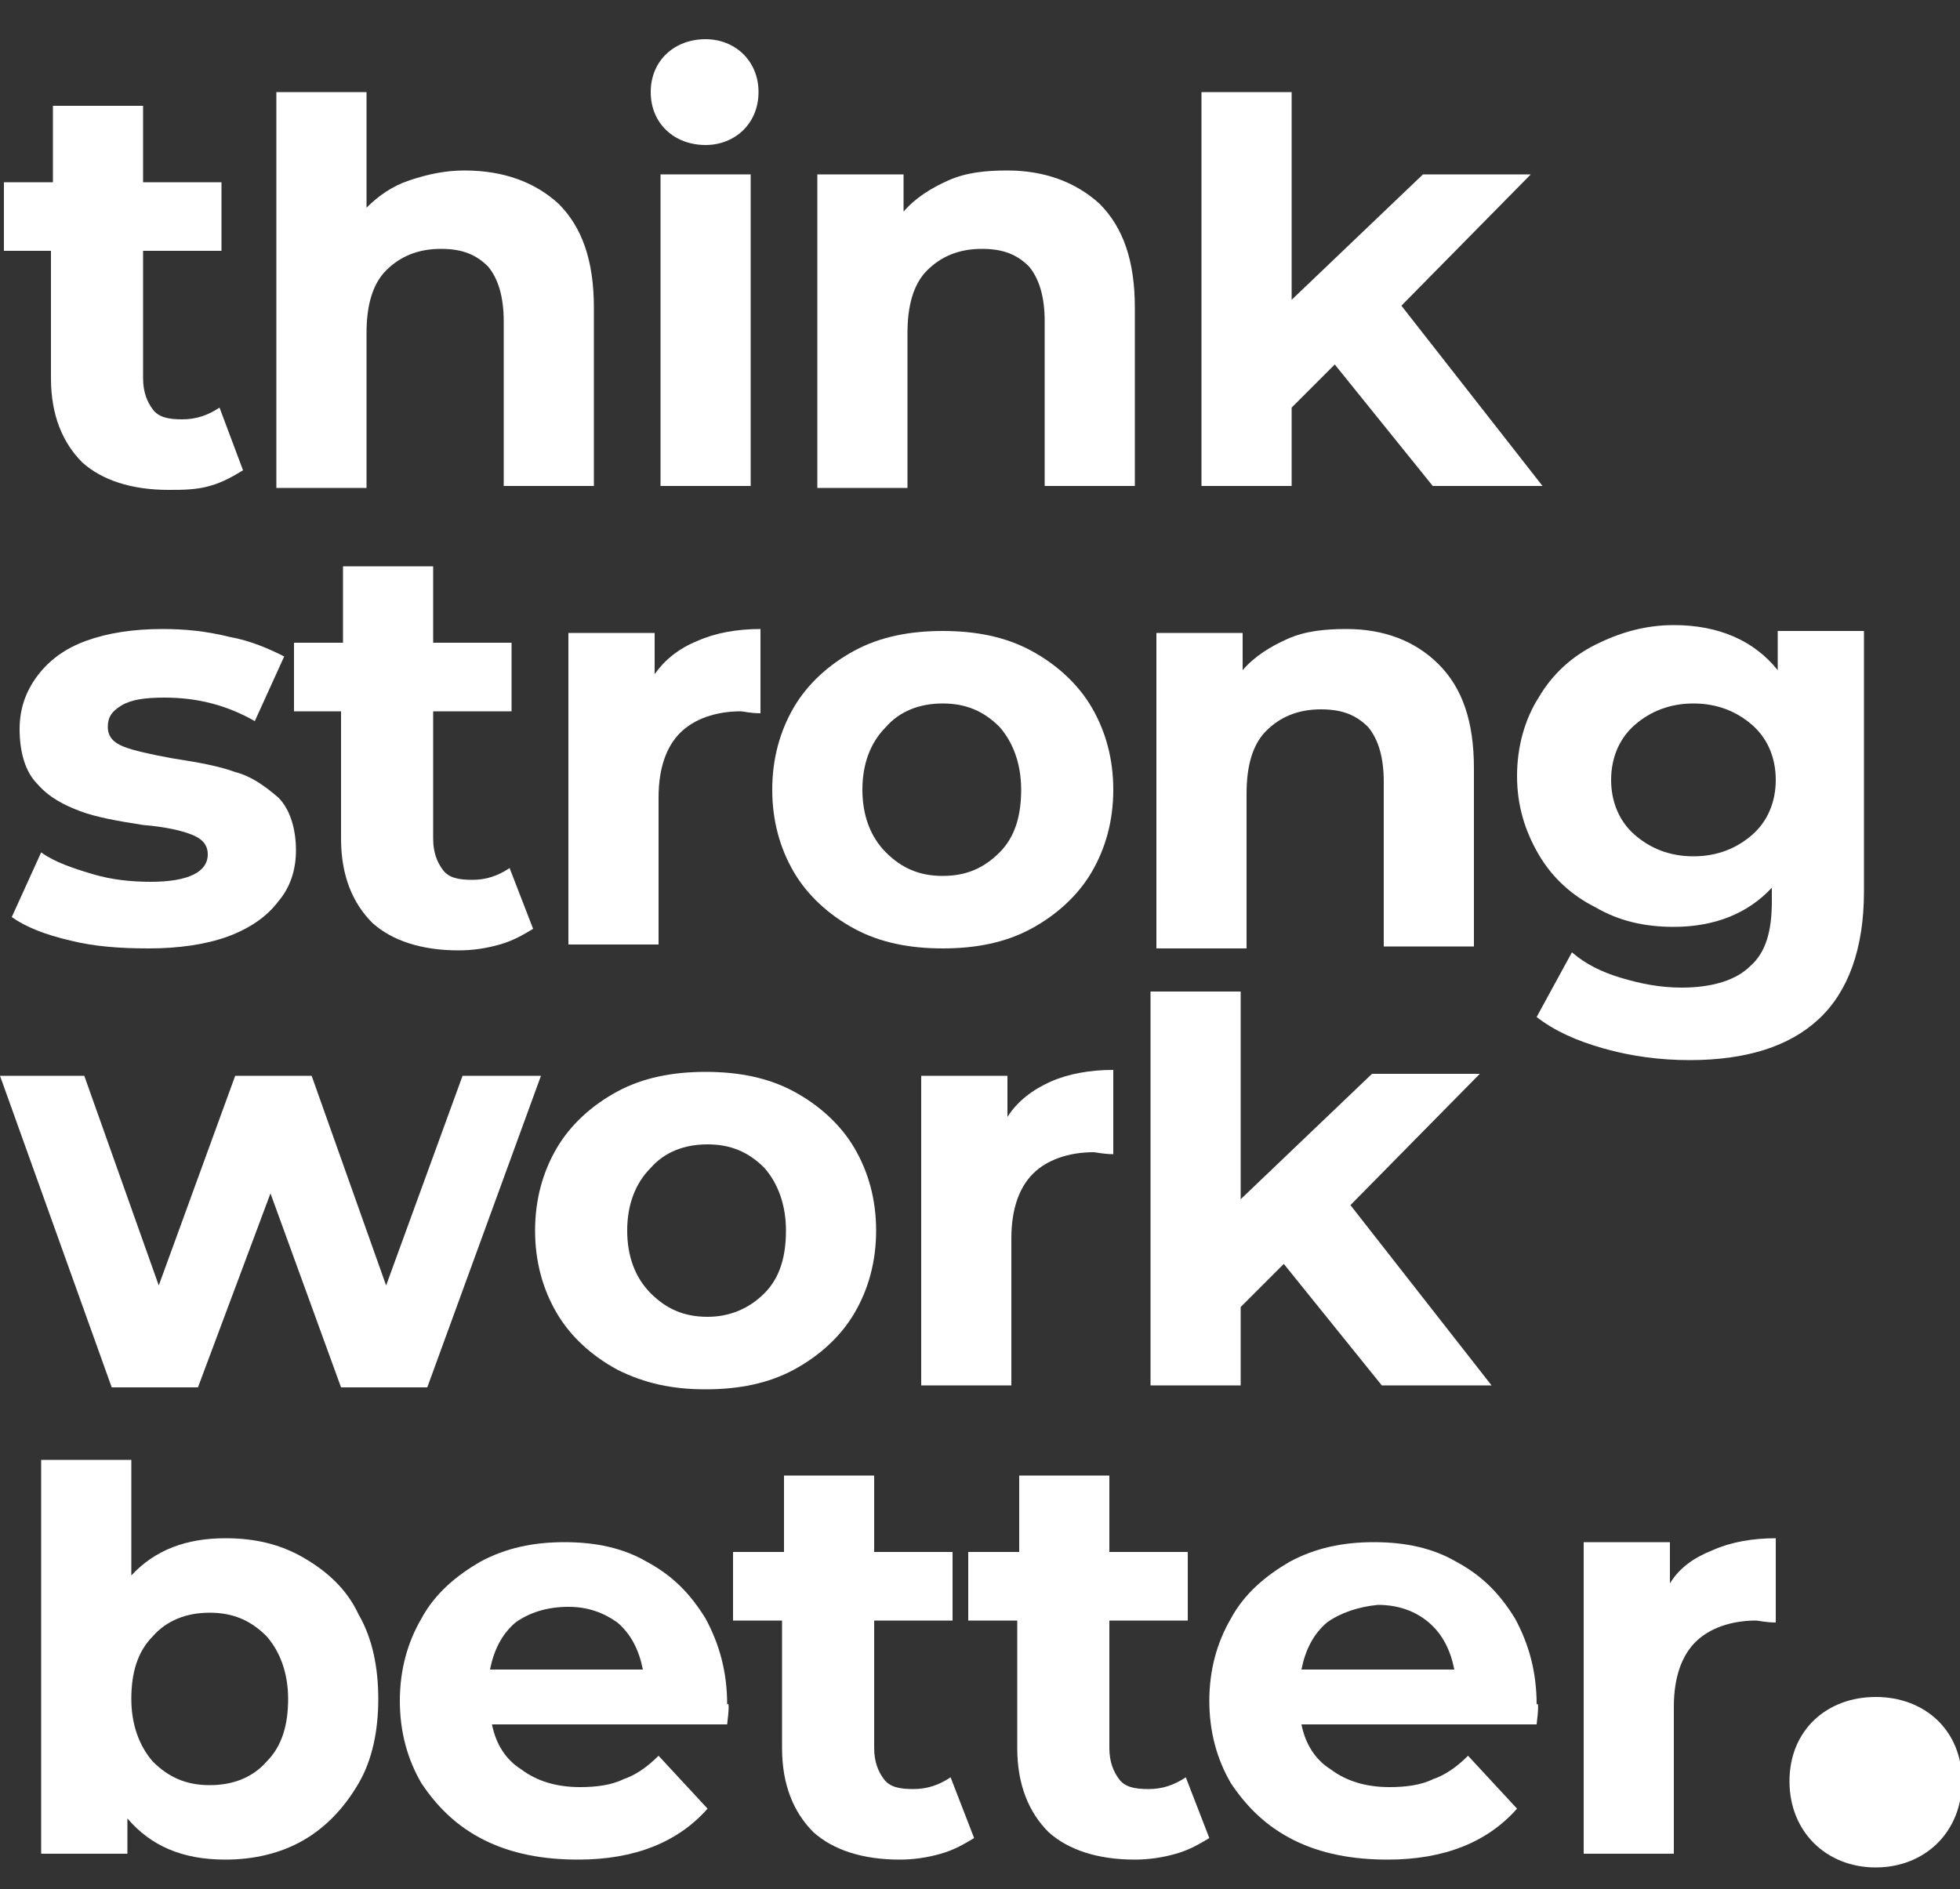
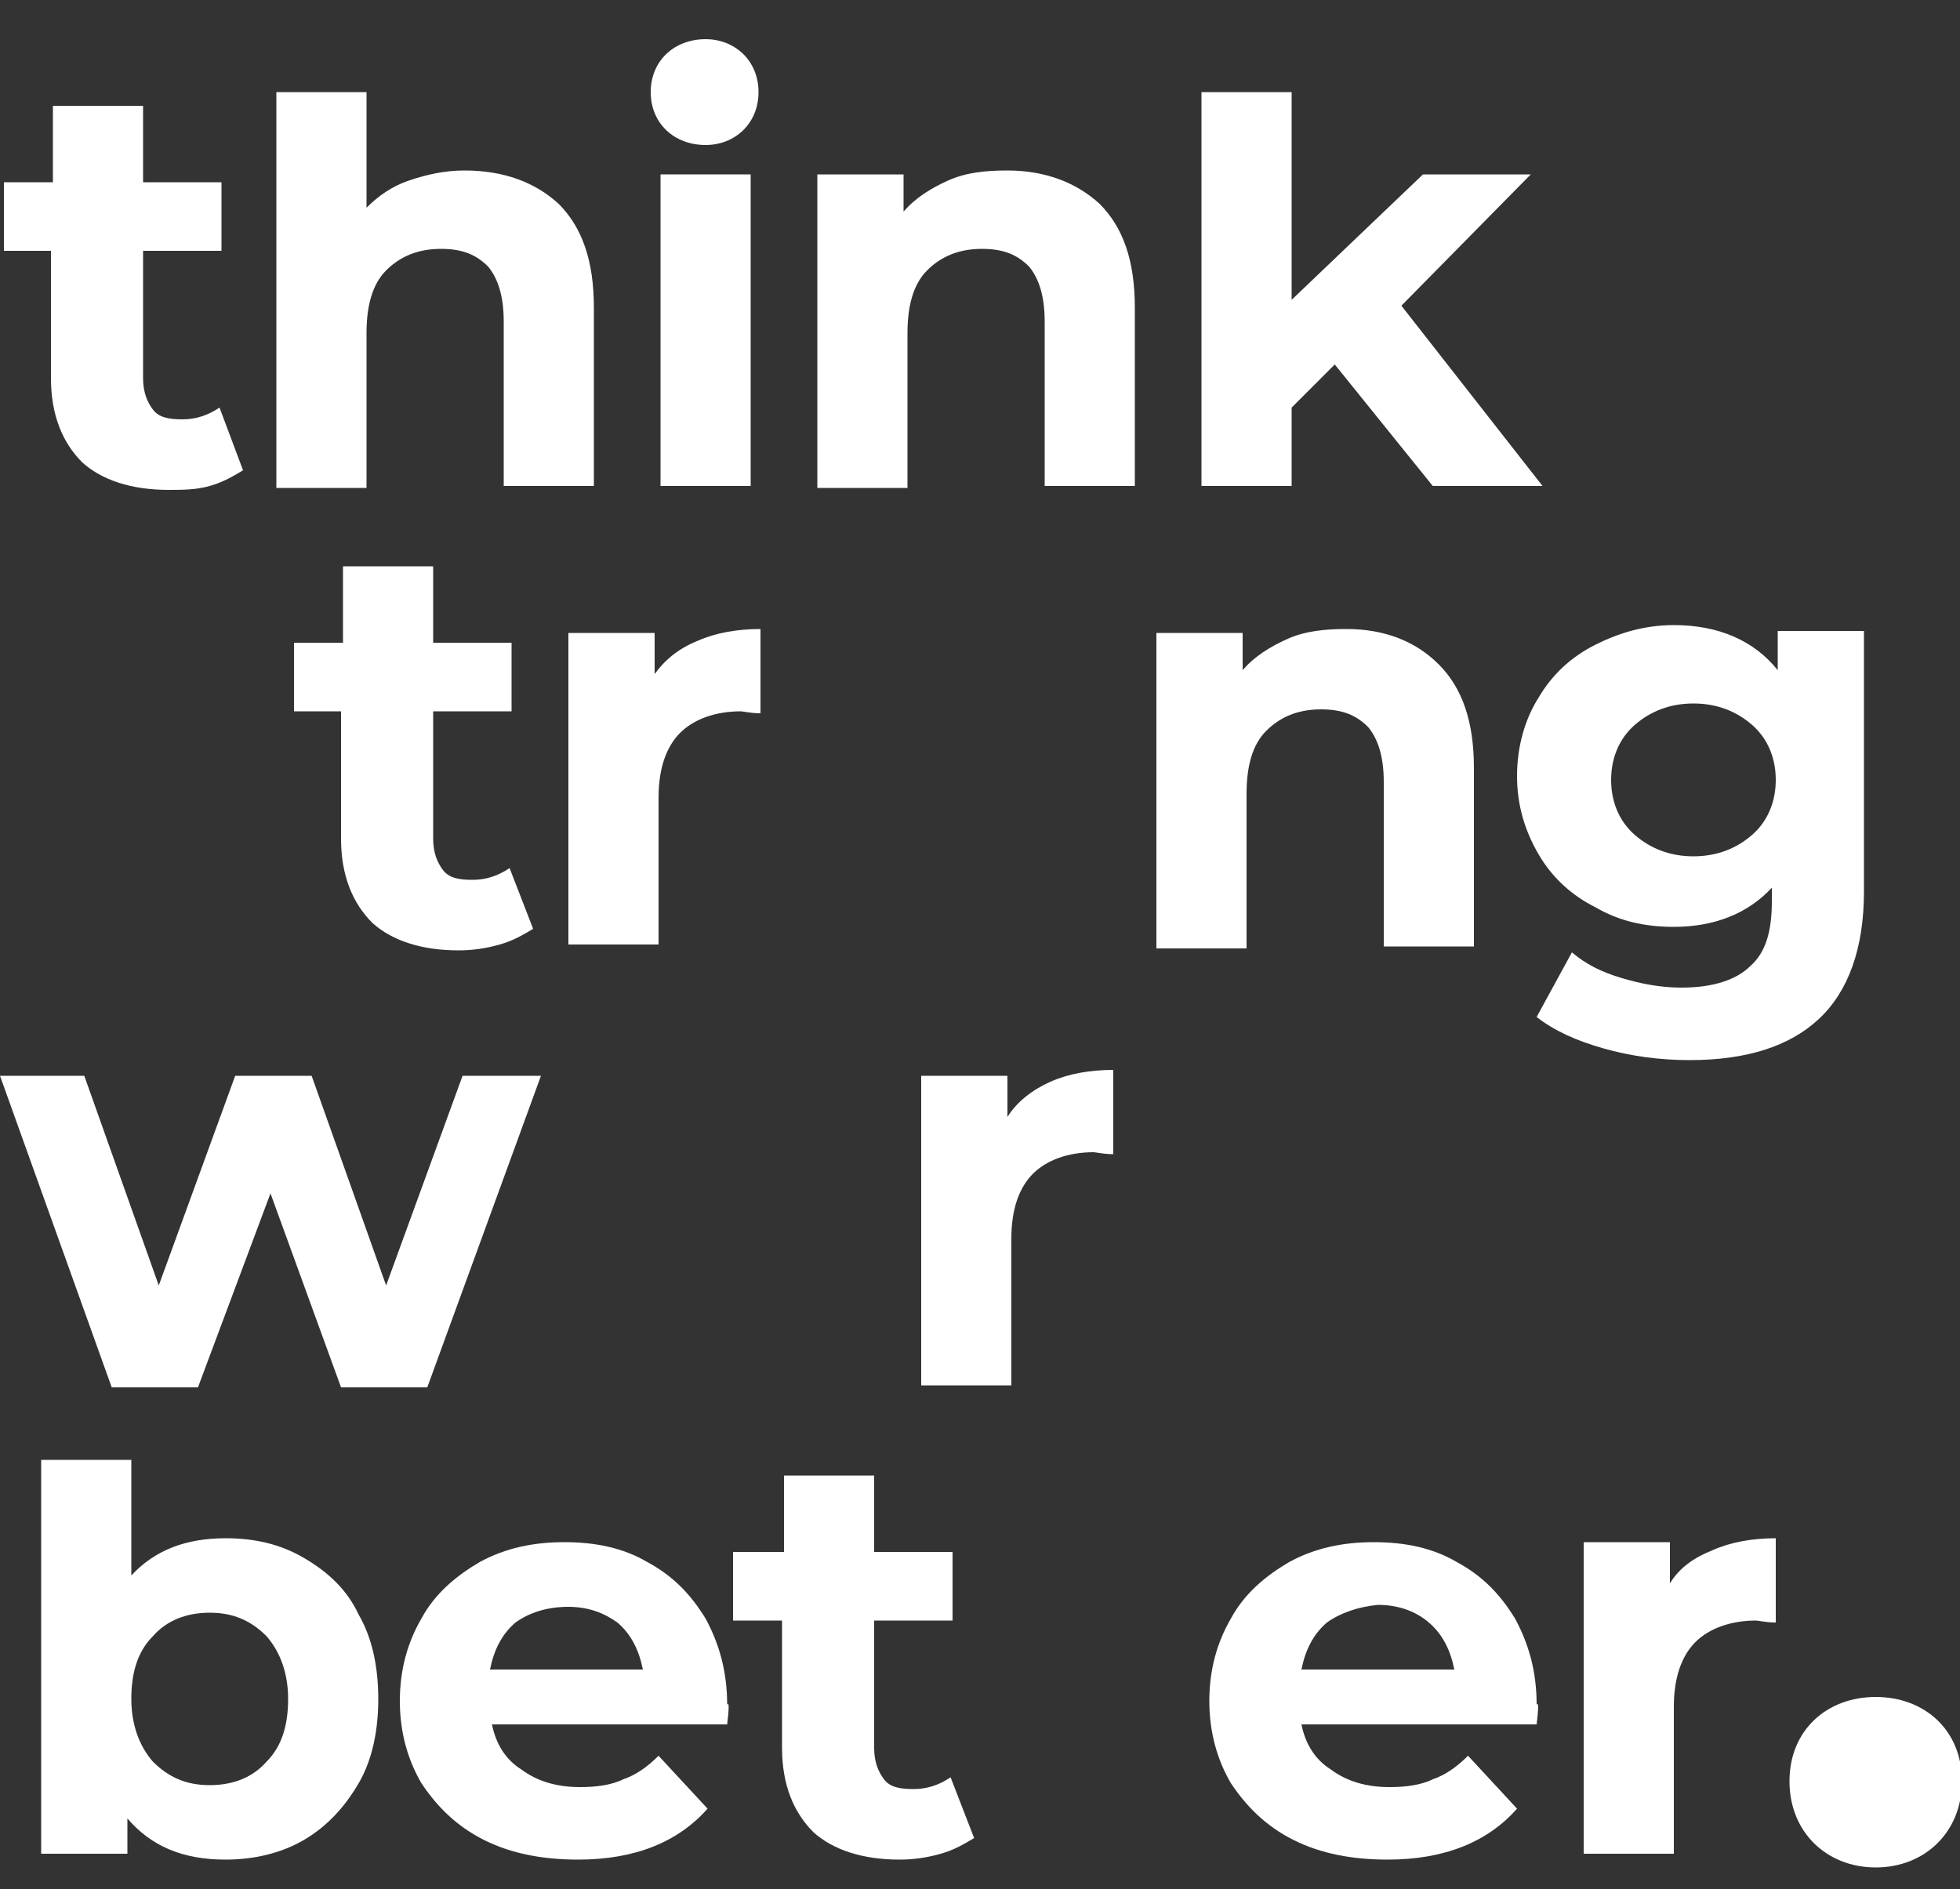
<svg xmlns="http://www.w3.org/2000/svg" version="1.1" id="Livello_1" x="0px" y="0px" viewBox="0 0 100 96.4" style="enable-background:new 0 0 100 96.4;" xml:space="preserve">
  <rect x="0" y="0" width="100" height="96.4" fill="#333333" stroke="none" />
  <style type="text/css">
	.st0{fill:#FFFFFF;}
</style>
  <g>
    <path class="st0" d="M33.2,4.7C33.2,3.1,34.4,2,36,2c1.5,0,2.7,1.1,2.7,2.7c0,1.6-1.2,2.7-2.7,2.7C34.4,7.4,33.2,6.3,33.2,4.7z" />
    <path class="st0" d="M91.3,90.9c0-2.6,1.9-4.3,4.4-4.3s4.4,1.7,4.4,4.3c0,2.6-1.9,4.4-4.4,4.4S91.3,93.5,91.3,90.9z" />
    <path class="st0" d="M12.4,24c-0.5,0.3-1,0.6-1.7,0.8C10,25,9.3,25,8.6,25c-1.9,0-3.4-0.5-4.4-1.4c-1-1-1.6-2.4-1.6-4.3v-6.5H0.2   V9.3h2.5V5.4h4.6v3.9h4v3.5h-4v6.5c0,0.7,0.2,1.2,0.5,1.6c0.3,0.4,0.8,0.5,1.5,0.5c0.7,0,1.3-0.2,1.9-0.6L12.4,24z" />
    <path class="st0" d="M28.5,10.4c1.2,1.2,1.8,2.9,1.8,5.3v9.1h-4.6v-8.4c0-1.3-0.3-2.2-0.8-2.8c-0.6-0.6-1.3-0.9-2.4-0.9   c-1.2,0-2.1,0.4-2.8,1.1c-0.7,0.7-1,1.8-1,3.2v7.9h-4.6V4.7h4.6v5.9c0.6-0.6,1.3-1.1,2.2-1.4c0.9-0.3,1.8-0.5,2.8-0.5   C25.7,8.7,27.3,9.3,28.5,10.4z" />
    <rect x="33.7" y="8.9" class="st0" width="4.6" height="15.9" />
    <path class="st0" d="M56.1,10.4c1.2,1.2,1.8,2.9,1.8,5.3v9.1h-4.6v-8.4c0-1.3-0.3-2.2-0.8-2.8c-0.6-0.6-1.3-0.9-2.4-0.9   c-1.2,0-2.1,0.4-2.8,1.1c-0.7,0.7-1,1.8-1,3.2v7.9h-4.6V8.9h4.4v1.9c0.6-0.7,1.4-1.2,2.3-1.6c0.9-0.4,1.9-0.5,3-0.5   C53.3,8.7,54.9,9.3,56.1,10.4z" />
    <path class="st0" d="M68.1,18.6l-2.2,2.2v4h-4.6V4.7h4.6v10.6l6.7-6.4h5.5l-6.6,6.7l7.2,9.2h-5.6L68.1,18.6z" />
-     <path class="st0" d="M3.6,48c-1.3-0.3-2.3-0.7-3-1.2l1.5-3.3c0.7,0.5,1.6,0.8,2.6,1.1c1,0.3,2,0.4,3,0.4c1.9,0,2.9-0.5,2.9-1.4   c0-0.5-0.3-0.8-0.8-1c-0.5-0.2-1.3-0.4-2.5-0.5c-1.3-0.2-2.4-0.4-3.2-0.7c-0.8-0.3-1.6-0.7-2.2-1.4C1.3,39.4,1,38.4,1,37.2   c0-1,0.3-1.9,0.9-2.7s1.4-1.4,2.5-1.8c1.1-0.4,2.4-0.6,3.9-0.6c1.1,0,2.2,0.1,3.4,0.4c1.1,0.2,2,0.6,2.8,1l-1.5,3.3   c-1.4-0.8-2.9-1.2-4.6-1.2c-1,0-1.7,0.1-2.2,0.4c-0.5,0.3-0.7,0.6-0.7,1.1c0,0.5,0.3,0.8,0.8,1c0.5,0.2,1.4,0.4,2.5,0.6   c1.3,0.2,2.4,0.4,3.2,0.7c0.8,0.2,1.5,0.7,2.2,1.3c0.6,0.6,0.9,1.6,0.9,2.7c0,1-0.3,1.9-0.9,2.6c-0.6,0.8-1.5,1.4-2.6,1.8   c-1.1,0.4-2.5,0.6-4,0.6C6.1,48.4,4.8,48.3,3.6,48z" />
    <path class="st0" d="M27.2,47.4c-0.5,0.3-1,0.6-1.7,0.8c-0.7,0.2-1.4,0.3-2.1,0.3c-1.9,0-3.4-0.5-4.4-1.4c-1-1-1.6-2.4-1.6-4.3   v-6.5H15v-3.5h2.5v-3.9h4.6v3.9h4v3.5h-4v6.5c0,0.7,0.2,1.2,0.5,1.6c0.3,0.4,0.8,0.5,1.5,0.5c0.7,0,1.3-0.2,1.9-0.6L27.2,47.4z" />
    <path class="st0" d="M35.6,32.7c0.9-0.4,2-0.6,3.2-0.6v4.3c-0.5,0-0.9-0.1-1-0.1c-1.3,0-2.4,0.4-3.1,1.1c-0.7,0.7-1.1,1.8-1.1,3.3   v7.5h-4.6V32.3h4.4v2.1C33.9,33.7,34.6,33.1,35.6,32.7z" />
-     <path class="st0" d="M43.6,47.4c-1.3-0.7-2.4-1.7-3.1-2.9c-0.7-1.2-1.1-2.6-1.1-4.2c0-1.6,0.4-3,1.1-4.2c0.7-1.2,1.8-2.2,3.1-2.9   c1.3-0.7,2.8-1,4.5-1c1.7,0,3.2,0.3,4.5,1c1.3,0.7,2.4,1.7,3.1,2.9c0.7,1.2,1.1,2.6,1.1,4.2c0,1.6-0.4,3-1.1,4.2   c-0.7,1.2-1.8,2.2-3.1,2.9c-1.3,0.7-2.8,1-4.5,1C46.4,48.4,44.9,48.1,43.6,47.4z M51,43.5c0.8-0.8,1.1-1.9,1.1-3.2   c0-1.3-0.4-2.4-1.1-3.2c-0.8-0.8-1.7-1.2-2.9-1.2c-1.2,0-2.2,0.4-2.9,1.2c-0.8,0.8-1.2,1.9-1.2,3.2c0,1.3,0.4,2.4,1.2,3.2   c0.8,0.8,1.7,1.2,2.9,1.2C49.3,44.7,50.2,44.3,51,43.5z" />
    <path class="st0" d="M73.4,33.9c1.2,1.2,1.8,2.9,1.8,5.3v9.1h-4.6v-8.4c0-1.3-0.3-2.2-0.8-2.8c-0.6-0.6-1.3-0.9-2.4-0.9   c-1.2,0-2.1,0.4-2.8,1.1c-0.7,0.7-1,1.8-1,3.2v7.9H59V32.3h4.4v1.9c0.6-0.7,1.4-1.2,2.3-1.6c0.9-0.4,1.9-0.5,3-0.5   C70.6,32.1,72.2,32.7,73.4,33.9z" />
    <path class="st0" d="M95.1,32.3v13.2c0,2.9-0.8,5.1-2.3,6.5c-1.5,1.4-3.7,2.1-6.6,2.1c-1.5,0-3-0.2-4.4-0.6   c-1.4-0.4-2.5-0.9-3.4-1.6l1.8-3.3c0.7,0.6,1.5,1,2.5,1.3c1,0.3,2,0.5,3.1,0.5c1.6,0,2.8-0.4,3.5-1.1c0.8-0.7,1.1-1.8,1.1-3.3v-0.7   c-1.2,1.3-2.9,2-5,2c-1.5,0-2.8-0.3-4-1c-1.2-0.6-2.2-1.5-2.9-2.7c-0.7-1.2-1.1-2.5-1.1-4s0.4-2.9,1.1-4c0.7-1.2,1.7-2.1,2.9-2.7   c1.2-0.6,2.5-1,4-1c2.3,0,4.1,0.8,5.3,2.3v-2H95.1z M89.4,42.6c0.8-0.7,1.2-1.7,1.2-2.8s-0.4-2.1-1.2-2.8c-0.8-0.7-1.8-1.1-3-1.1   c-1.2,0-2.2,0.4-3,1.1c-0.8,0.7-1.2,1.7-1.2,2.8s0.4,2.1,1.2,2.8c0.8,0.7,1.8,1.1,3,1.1C87.6,43.7,88.6,43.3,89.4,42.6z" />
    <path class="st0" d="M27.6,54.9l-5.8,15.9h-4.4l-3.6-9.9l-3.7,9.9H5.7L0,54.9h4.3l3.8,10.7L12,54.9h3.9l3.8,10.7l3.9-10.7H27.6z" />
-     <path class="st0" d="M31.5,69.9c-1.3-0.7-2.4-1.7-3.1-2.9c-0.7-1.2-1.1-2.6-1.1-4.2c0-1.6,0.4-3,1.1-4.2c0.7-1.2,1.8-2.2,3.1-2.9   c1.3-0.7,2.8-1,4.5-1s3.2,0.3,4.5,1c1.3,0.7,2.4,1.7,3.1,2.9c0.7,1.2,1.1,2.6,1.1,4.2c0,1.6-0.4,3-1.1,4.2   c-0.7,1.2-1.8,2.2-3.1,2.9c-1.3,0.7-2.8,1-4.5,1S32.9,70.6,31.5,69.9z M39,66c0.8-0.8,1.1-1.9,1.1-3.2c0-1.3-0.4-2.4-1.1-3.2   c-0.8-0.8-1.7-1.2-2.9-1.2c-1.2,0-2.2,0.4-2.9,1.2c-0.8,0.8-1.2,1.9-1.2,3.2c0,1.3,0.4,2.4,1.2,3.2c0.8,0.8,1.7,1.2,2.9,1.2   C37.2,67.2,38.2,66.8,39,66z" />
    <path class="st0" d="M53.6,55.2c0.9-0.4,2-0.6,3.2-0.6v4.3c-0.5,0-0.9-0.1-1-0.1c-1.3,0-2.4,0.4-3.1,1.1c-0.7,0.7-1.1,1.8-1.1,3.3   v7.5H47V54.9h4.4V57C51.9,56.2,52.7,55.6,53.6,55.2z" />
-     <path class="st0" d="M65.5,64.5l-2.2,2.2v4h-4.6V50.6h4.6v10.6l6.7-6.4h5.5l-6.6,6.7l7.2,9.2h-5.6L65.5,64.5z" />
    <path class="st0" d="M15.5,79.5c1.2,0.7,2.2,1.6,2.8,2.9c0.7,1.2,1,2.7,1,4.3c0,1.6-0.3,3.1-1,4.3c-0.7,1.2-1.6,2.2-2.8,2.9   c-1.2,0.7-2.6,1-4,1c-2.2,0-3.8-0.7-5-2.1v1.8H2.1V74.5h4.6v5.9c1.2-1.3,2.8-1.9,4.8-1.9C13,78.5,14.3,78.8,15.5,79.5z M13.6,89.9   c0.8-0.8,1.1-1.9,1.1-3.2c0-1.3-0.4-2.4-1.1-3.2c-0.8-0.8-1.7-1.2-2.9-1.2s-2.2,0.4-2.9,1.2c-0.8,0.8-1.1,1.9-1.1,3.2   c0,1.3,0.4,2.4,1.1,3.2c0.8,0.8,1.7,1.2,2.9,1.2S12.9,90.7,13.6,89.9z" />
    <path class="st0" d="M37.1,88h-12c0.2,1,0.7,1.8,1.5,2.3c0.8,0.6,1.8,0.9,3,0.9c0.8,0,1.6-0.1,2.2-0.4c0.6-0.2,1.2-0.6,1.8-1.2   l2.5,2.7c-1.5,1.7-3.7,2.6-6.6,2.6c-1.8,0-3.4-0.3-4.8-1c-1.4-0.7-2.4-1.7-3.2-2.9c-0.7-1.2-1.1-2.6-1.1-4.2c0-1.6,0.4-3,1.1-4.2   c0.7-1.3,1.8-2.2,3-2.9c1.3-0.7,2.7-1,4.3-1c1.6,0,3,0.3,4.2,1c1.3,0.7,2.2,1.6,3,2.9c0.7,1.3,1.1,2.7,1.1,4.4   C37.2,86.8,37.2,87.2,37.1,88z M26.3,82.8c-0.7,0.6-1.1,1.4-1.3,2.4h7.8c-0.2-1-0.6-1.8-1.3-2.4C30.8,82.3,30,82,29,82   C27.9,82,27,82.3,26.3,82.8z" />
    <path class="st0" d="M49.7,93.8c-0.5,0.3-1,0.6-1.7,0.8c-0.7,0.2-1.4,0.3-2.1,0.3c-1.9,0-3.4-0.5-4.4-1.4c-1-1-1.6-2.4-1.6-4.3   v-6.5h-2.5v-3.5H40v-3.9h4.6v3.9h4v3.5h-4v6.5c0,0.7,0.2,1.2,0.5,1.6c0.3,0.4,0.8,0.5,1.5,0.5c0.7,0,1.3-0.2,1.9-0.6L49.7,93.8z" />
-     <path class="st0" d="M61.7,93.8c-0.5,0.3-1,0.6-1.7,0.8c-0.7,0.2-1.4,0.3-2.1,0.3c-1.9,0-3.4-0.5-4.4-1.4c-1-1-1.6-2.4-1.6-4.3   v-6.5h-2.5v-3.5H52v-3.9h4.6v3.9h4v3.5h-4v6.5c0,0.7,0.2,1.2,0.5,1.6c0.3,0.4,0.8,0.5,1.5,0.5c0.7,0,1.3-0.2,1.9-0.6L61.7,93.8z" />
    <path class="st0" d="M78.4,88h-12c0.2,1,0.7,1.8,1.5,2.3c0.8,0.6,1.8,0.9,3,0.9c0.8,0,1.6-0.1,2.2-0.4c0.6-0.2,1.2-0.6,1.8-1.2   l2.5,2.7c-1.5,1.7-3.7,2.6-6.6,2.6c-1.8,0-3.4-0.3-4.8-1c-1.4-0.7-2.4-1.7-3.2-2.9c-0.7-1.2-1.1-2.6-1.1-4.2c0-1.6,0.4-3,1.1-4.2   c0.7-1.3,1.8-2.2,3-2.9c1.3-0.7,2.7-1,4.3-1c1.6,0,3,0.3,4.2,1c1.3,0.7,2.2,1.6,3,2.9c0.7,1.3,1.1,2.7,1.1,4.4   C78.5,86.8,78.5,87.2,78.4,88z M67.7,82.8c-0.7,0.6-1.1,1.4-1.3,2.4h7.8c-0.2-1-0.6-1.8-1.3-2.4c-0.7-0.6-1.6-0.9-2.6-0.9   C69.3,82,68.4,82.3,67.7,82.8z" />
    <path class="st0" d="M87.4,79.1c0.9-0.4,2-0.6,3.2-0.6v4.3c-0.5,0-0.9-0.1-1-0.1c-1.3,0-2.4,0.4-3.1,1.1c-0.7,0.7-1.1,1.8-1.1,3.3   v7.5h-4.6V78.7h4.4v2.1C85.7,80,86.4,79.5,87.4,79.1z" />
  </g>
</svg>